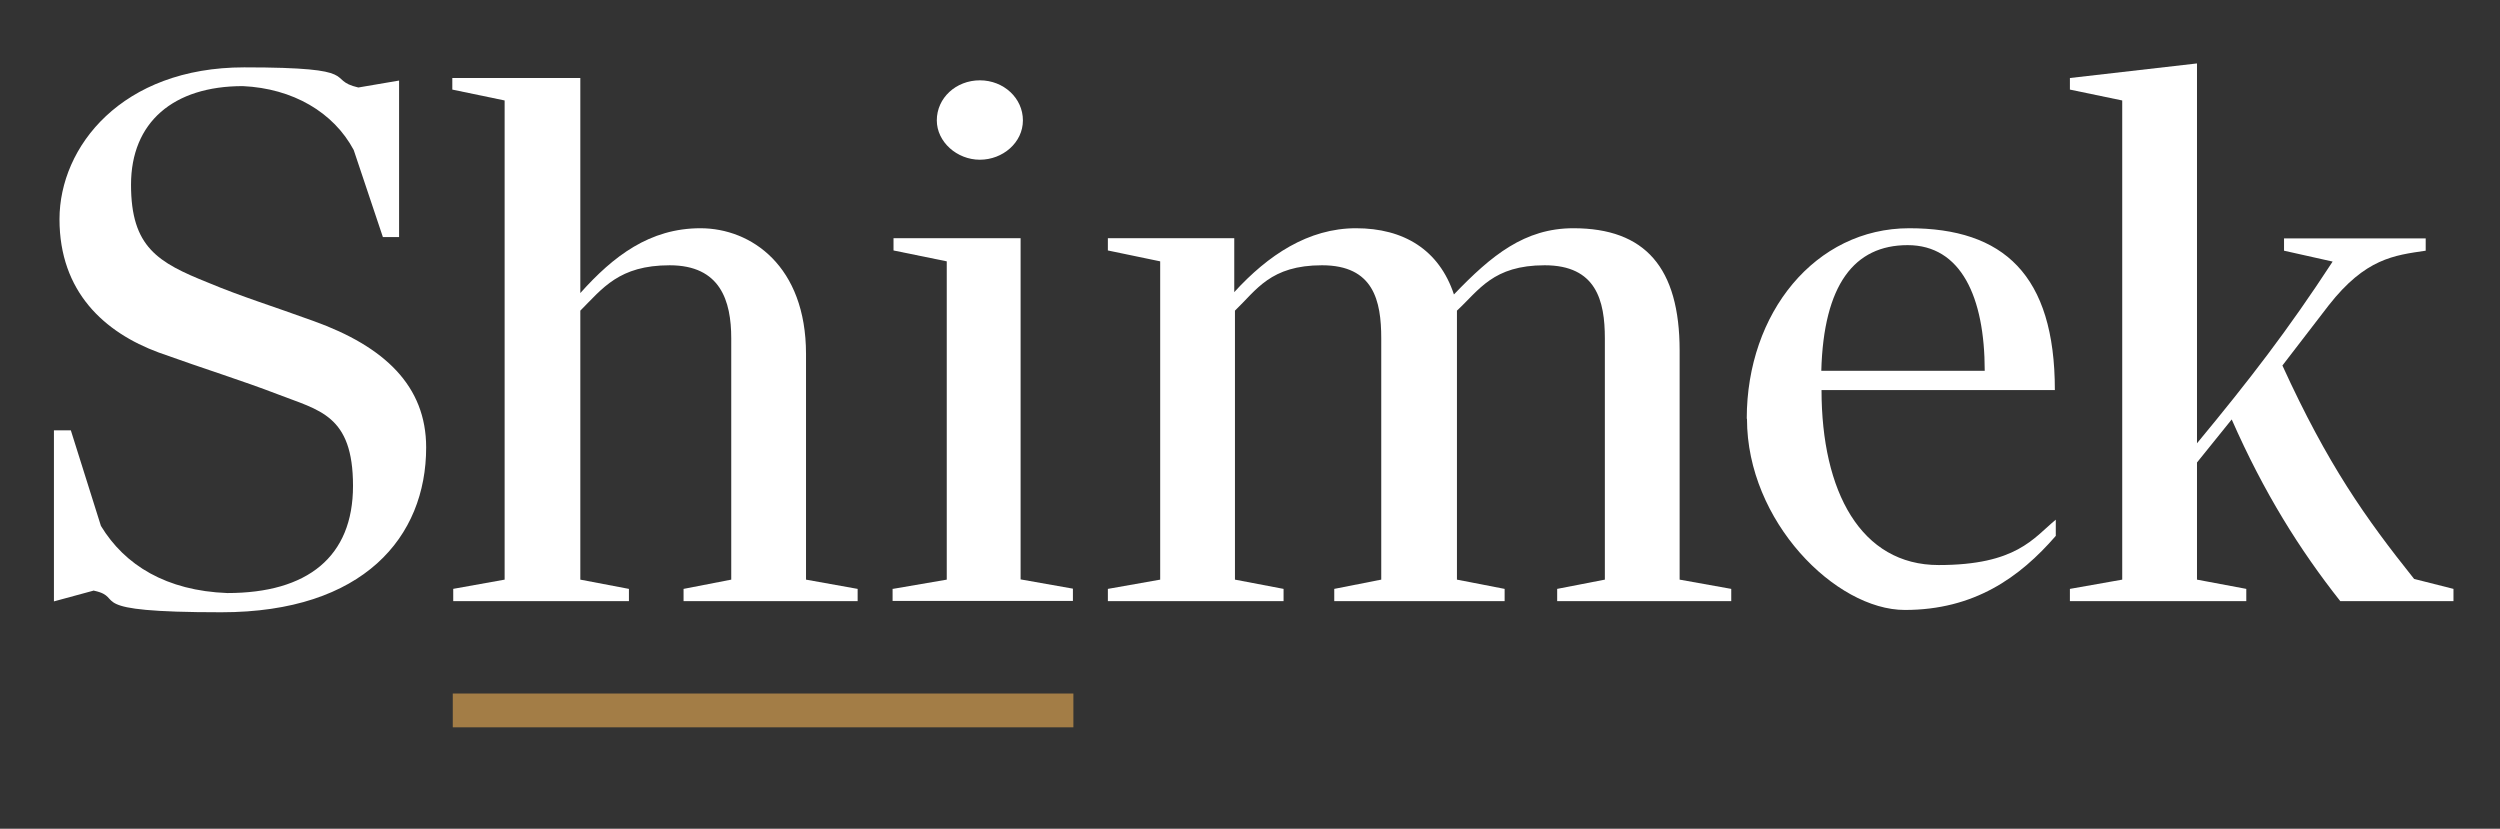
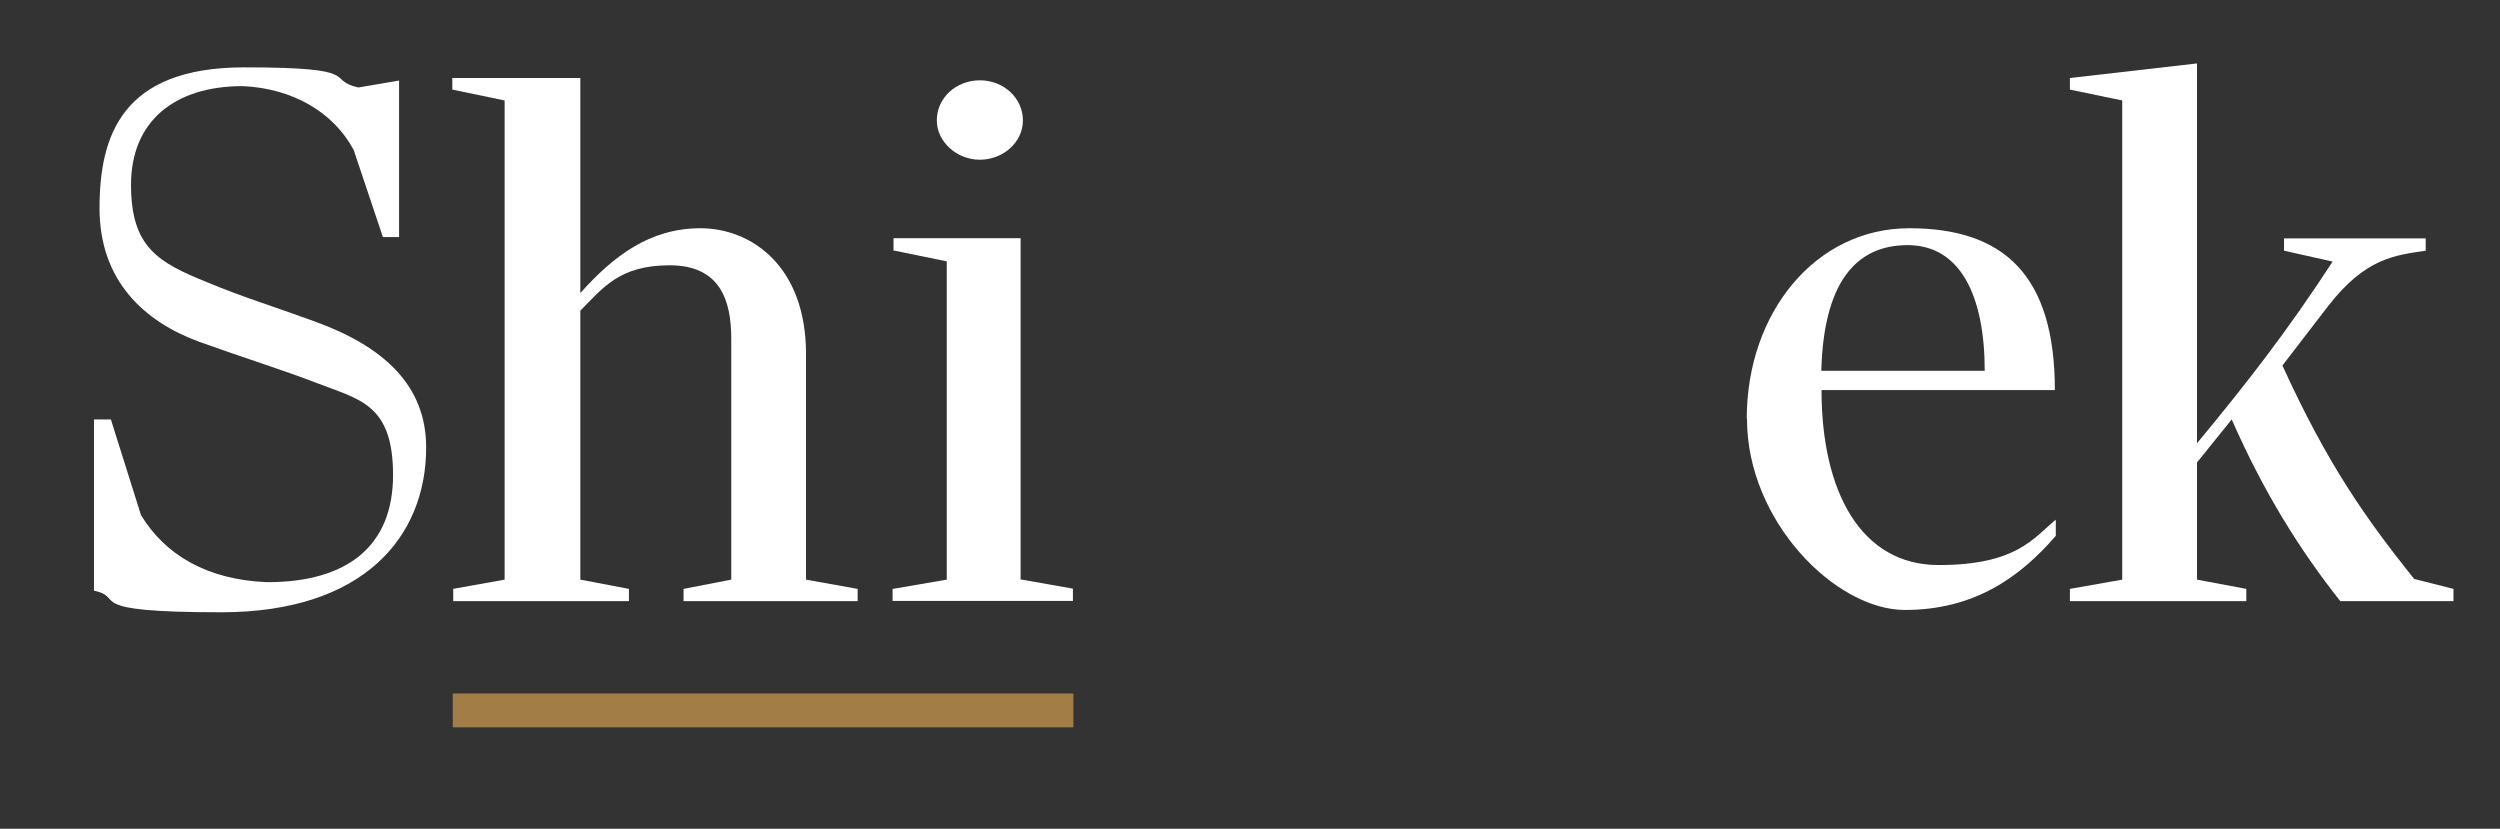
<svg xmlns="http://www.w3.org/2000/svg" version="1.1" viewBox="0 0 1080 358">
  <rect x="0" y="0" width="1080" height="358" fill="#333333" stroke="none" />
  <defs>
    <style>
      .cls-1 {
        fill: #fff;
      }

      .cls-2 {
        fill: #a37d46;
      }

      .cls-3 {
        fill: none;
        stroke: #2a4440;
        stroke-miterlimit: 10;
        stroke-width: 8.7px;
      }
    </style>
  </defs>
  <g>
    <g id="Layer_1">
      <g>
        <g>
-           <path class="cls-1" d="M40.6,255.1l-17.3,4.7v-73.9h7.3l13,41.3c10.3,17,28.3,28,54.6,29,34.6,0,54.3-15.6,54.3-46.3s-14.6-32.6-32.6-39.6c-15.6-6-31-10.7-51.3-18-23.6-8.7-42.9-26.3-42.9-57.6S52.6,29.1,105.5,29.1s34.6,5.3,49.3,8.7l17.6-3v67.6h-7l-12.6-37.6c-8.7-16.3-26.3-26.6-47.9-27.6-30,0-48.3,15.6-48.3,42.6s11.6,33.6,33.3,42.3c14.3,6,28.3,10.3,45.6,16.6,30.6,11,48.6,28,48.6,54.6,0,38.6-27,71.2-88.5,71.2s-40.9-6.3-54.9-9.3Z" />
+           <path class="cls-1" d="M40.6,255.1v-73.9h7.3l13,41.3c10.3,17,28.3,28,54.6,29,34.6,0,54.3-15.6,54.3-46.3s-14.6-32.6-32.6-39.6c-15.6-6-31-10.7-51.3-18-23.6-8.7-42.9-26.3-42.9-57.6S52.6,29.1,105.5,29.1s34.6,5.3,49.3,8.7l17.6-3v67.6h-7l-12.6-37.6c-8.7-16.3-26.3-26.6-47.9-27.6-30,0-48.3,15.6-48.3,42.6s11.6,33.6,33.3,42.3c14.3,6,28.3,10.3,45.6,16.6,30.6,11,48.6,28,48.6,54.6,0,38.6-27,71.2-88.5,71.2s-40.9-6.3-54.9-9.3Z" />
          <path class="cls-1" d="M195.7,254.4l22.3-4V43.4l-22.6-4.7v-5h55.3v92.9c14.3-16,30-28,51.9-28s45.6,16.3,45.6,54.3v97.5l22.3,4v5.3h-75.2v-5.3l20.6-4v-104.2c0-16.3-4.7-31.6-26.6-31.6s-29,10-38.6,19.6v116.2l21,4v5.3h-75.9v-5.3Z" />
          <path class="cls-1" d="M385.7,254.4l23.3-4V112.9l-23-4.7v-5.3h54.9v147.4l22.6,4v5.3h-77.9v-5.3ZM404.7,52c0-9.7,8.3-17.3,18.6-17.3s18.6,7.7,18.6,17.3-8.7,17-18.6,17-18.6-7.7-18.6-17Z" />
-           <path class="cls-1" d="M478.6,254.4l22.6-4V112.9l-22.6-4.7v-5.3h54.6v23.3c14.6-16,32-27.6,52.6-27.6s35.9,9.3,42.3,28.6c16.3-17,30.6-28.6,51.6-28.6,31,0,45.9,17,45.9,52.9v98.9l22.3,4v5.3h-75.2v-5.3l20.6-4v-104.2c0-16.3-3.7-31.6-26-31.6s-28.3,10.7-37.9,19.6v116.2l20.6,4v5.3h-73.6v-5.3l20.3-4v-104.2c0-16.3-3.3-31.6-25.6-31.6s-28.3,10.7-37.6,19.6v116.2l21,4v5.3h-75.9v-5.3Z" />
          <path class="cls-1" d="M754.6,180.8c0-45.6,29.6-82.2,70.2-82.2s62.9,20,62.9,69.9h-100.8c0,43.9,17,75.6,50.6,75.6s40.9-11.6,50.6-19.6v7c-15.6,18-35.3,32-65.2,32s-68.2-38.3-68.2-82.5ZM857.4,160.2c0-32-10.3-54.3-33.3-54.3s-36.3,17-37.3,54.3h70.6Z" />
          <path class="cls-1" d="M894.2,254.4l22.6-4V43.4l-22.6-4.7v-5l54.9-6.3v164.1c22.6-27.3,39.3-48.9,58.6-78.5l-21-4.7v-5.3h61.2v5.3c-13.6,2-26,3.3-41.9,23.6l-20,26c19.6,42.9,35.9,65.9,56.9,92.2l17,4.3v5.3h-48.9c-17.6-22.3-33-46.9-46.9-78.5l-15,18.6v50.6l21.3,4v5.3h-76.2v-5.3Z" />
        </g>
        <rect class="cls-2" x="195.6" y="299.6" width="268.1" height="14.6" />
        <path class="cls-3" d="M181,261.4" />
      </g>
    </g>
  </g>
</svg>